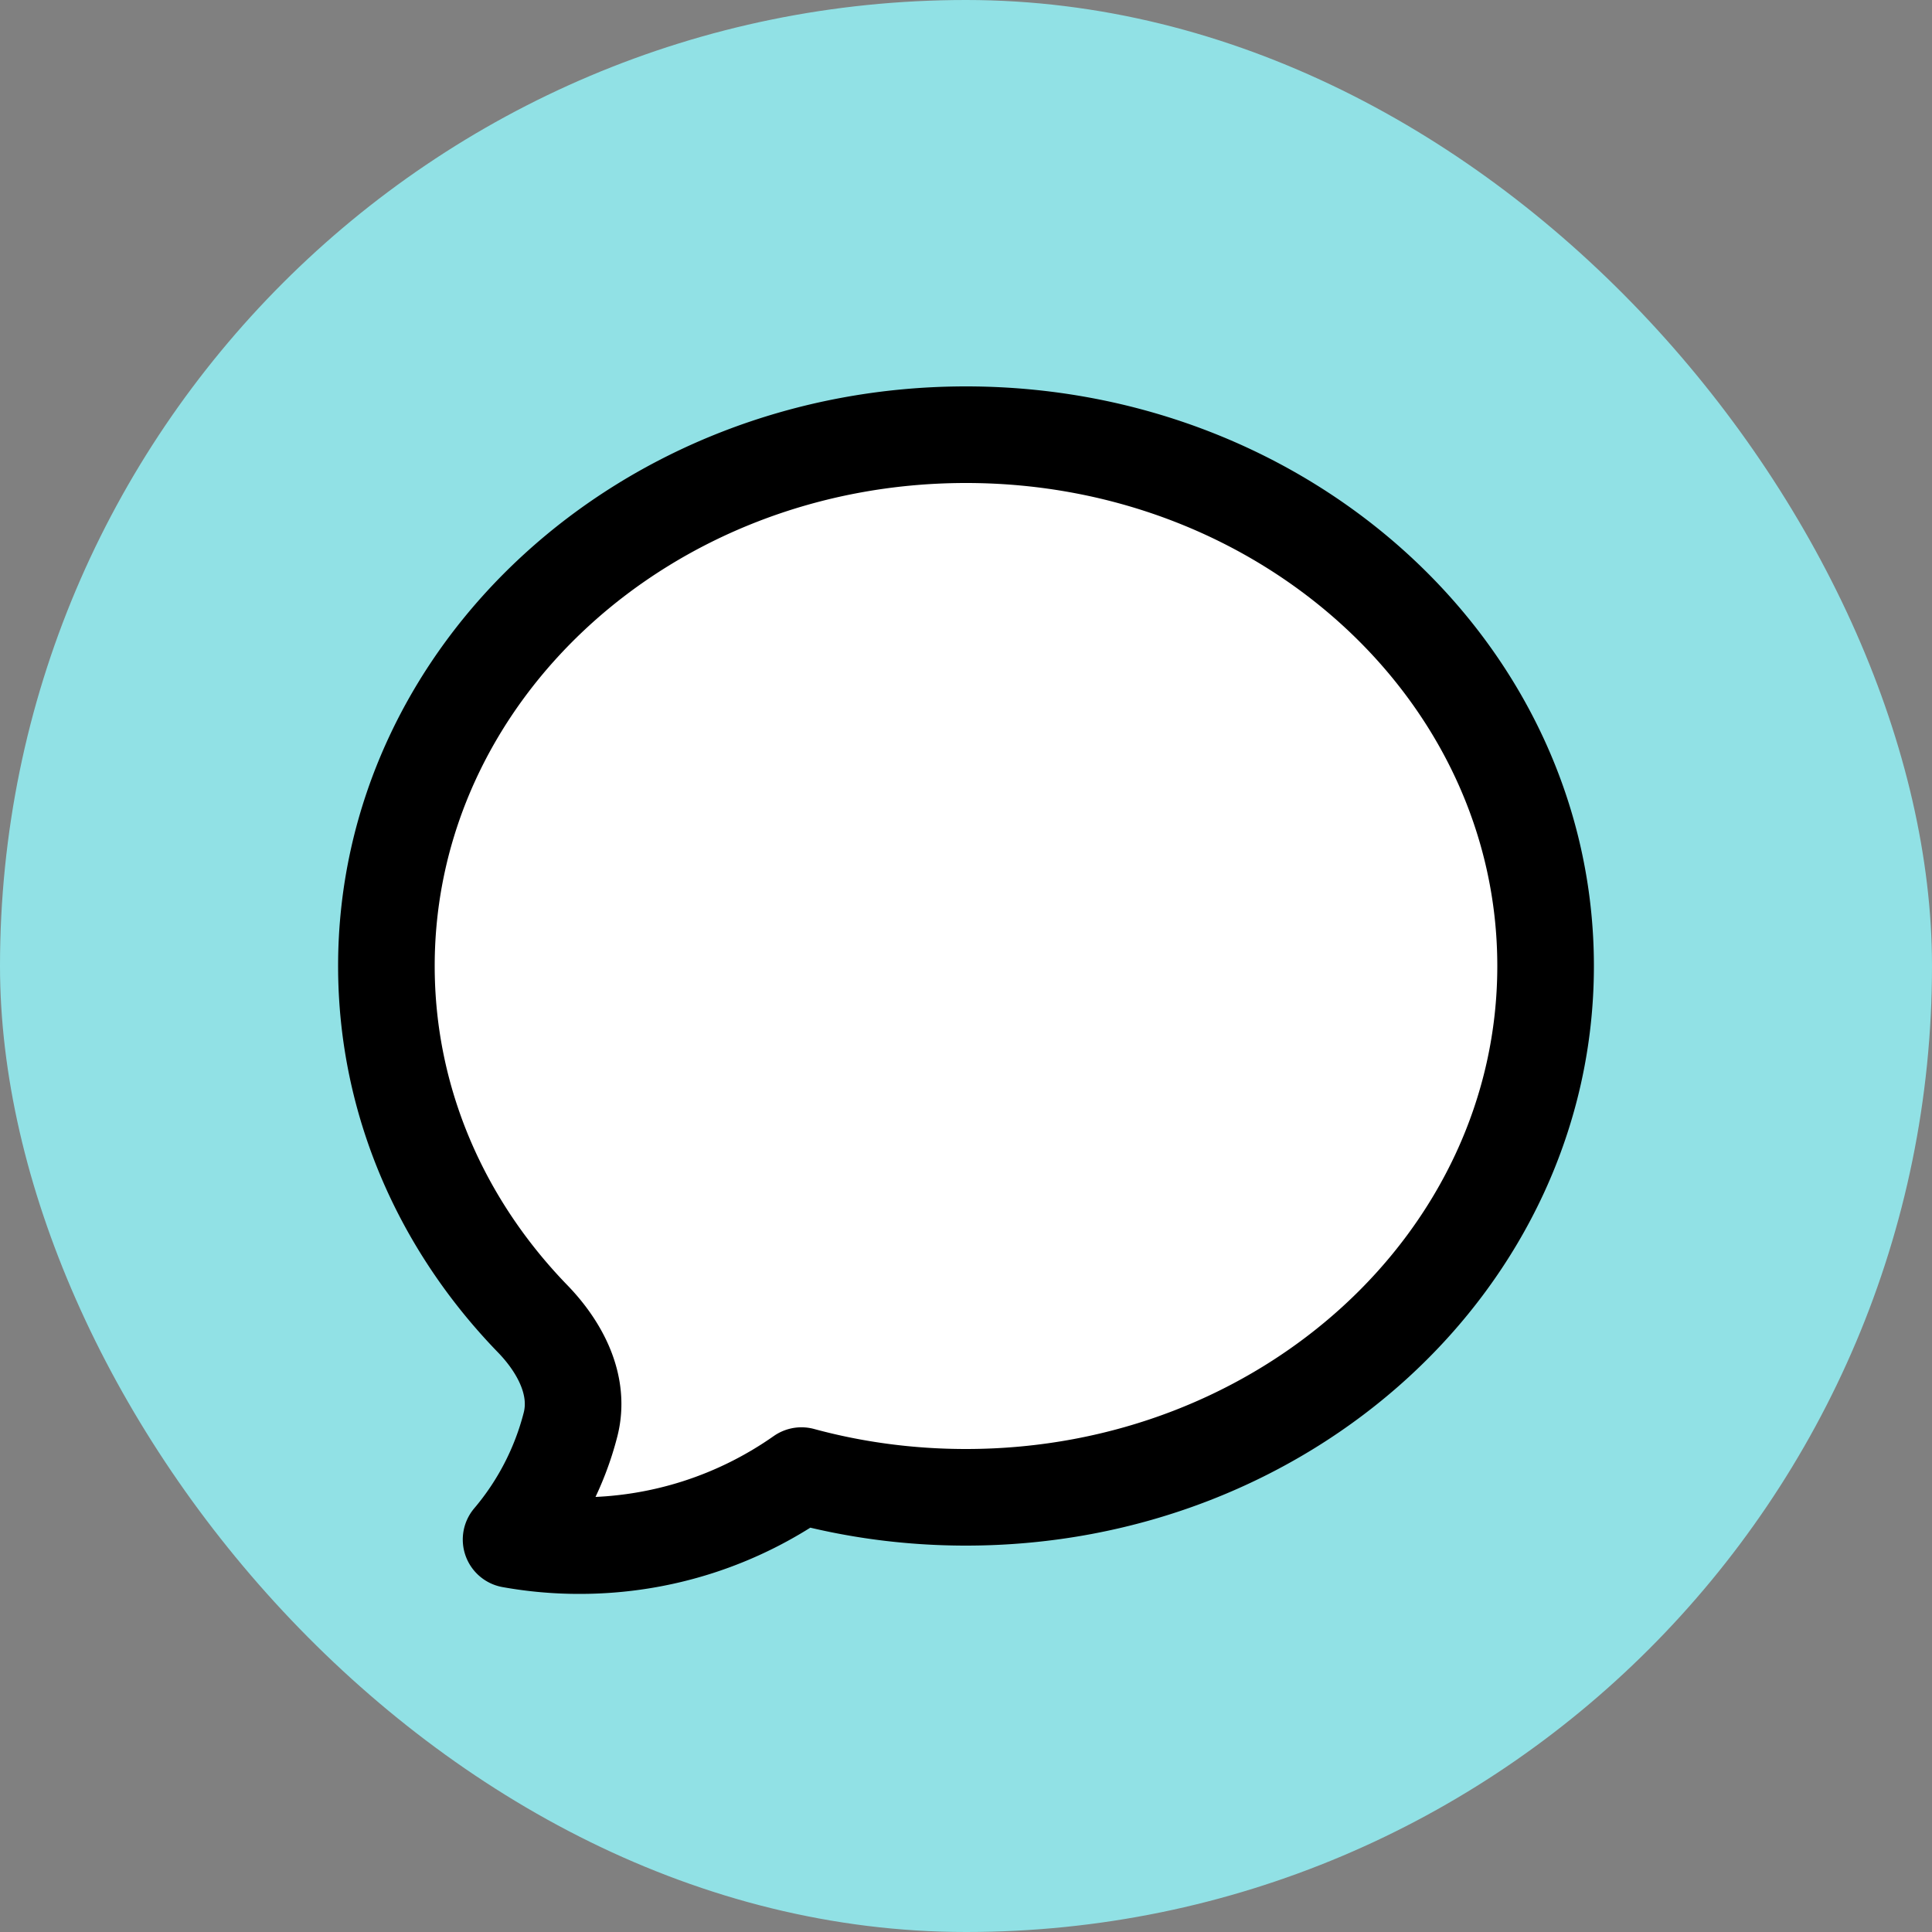
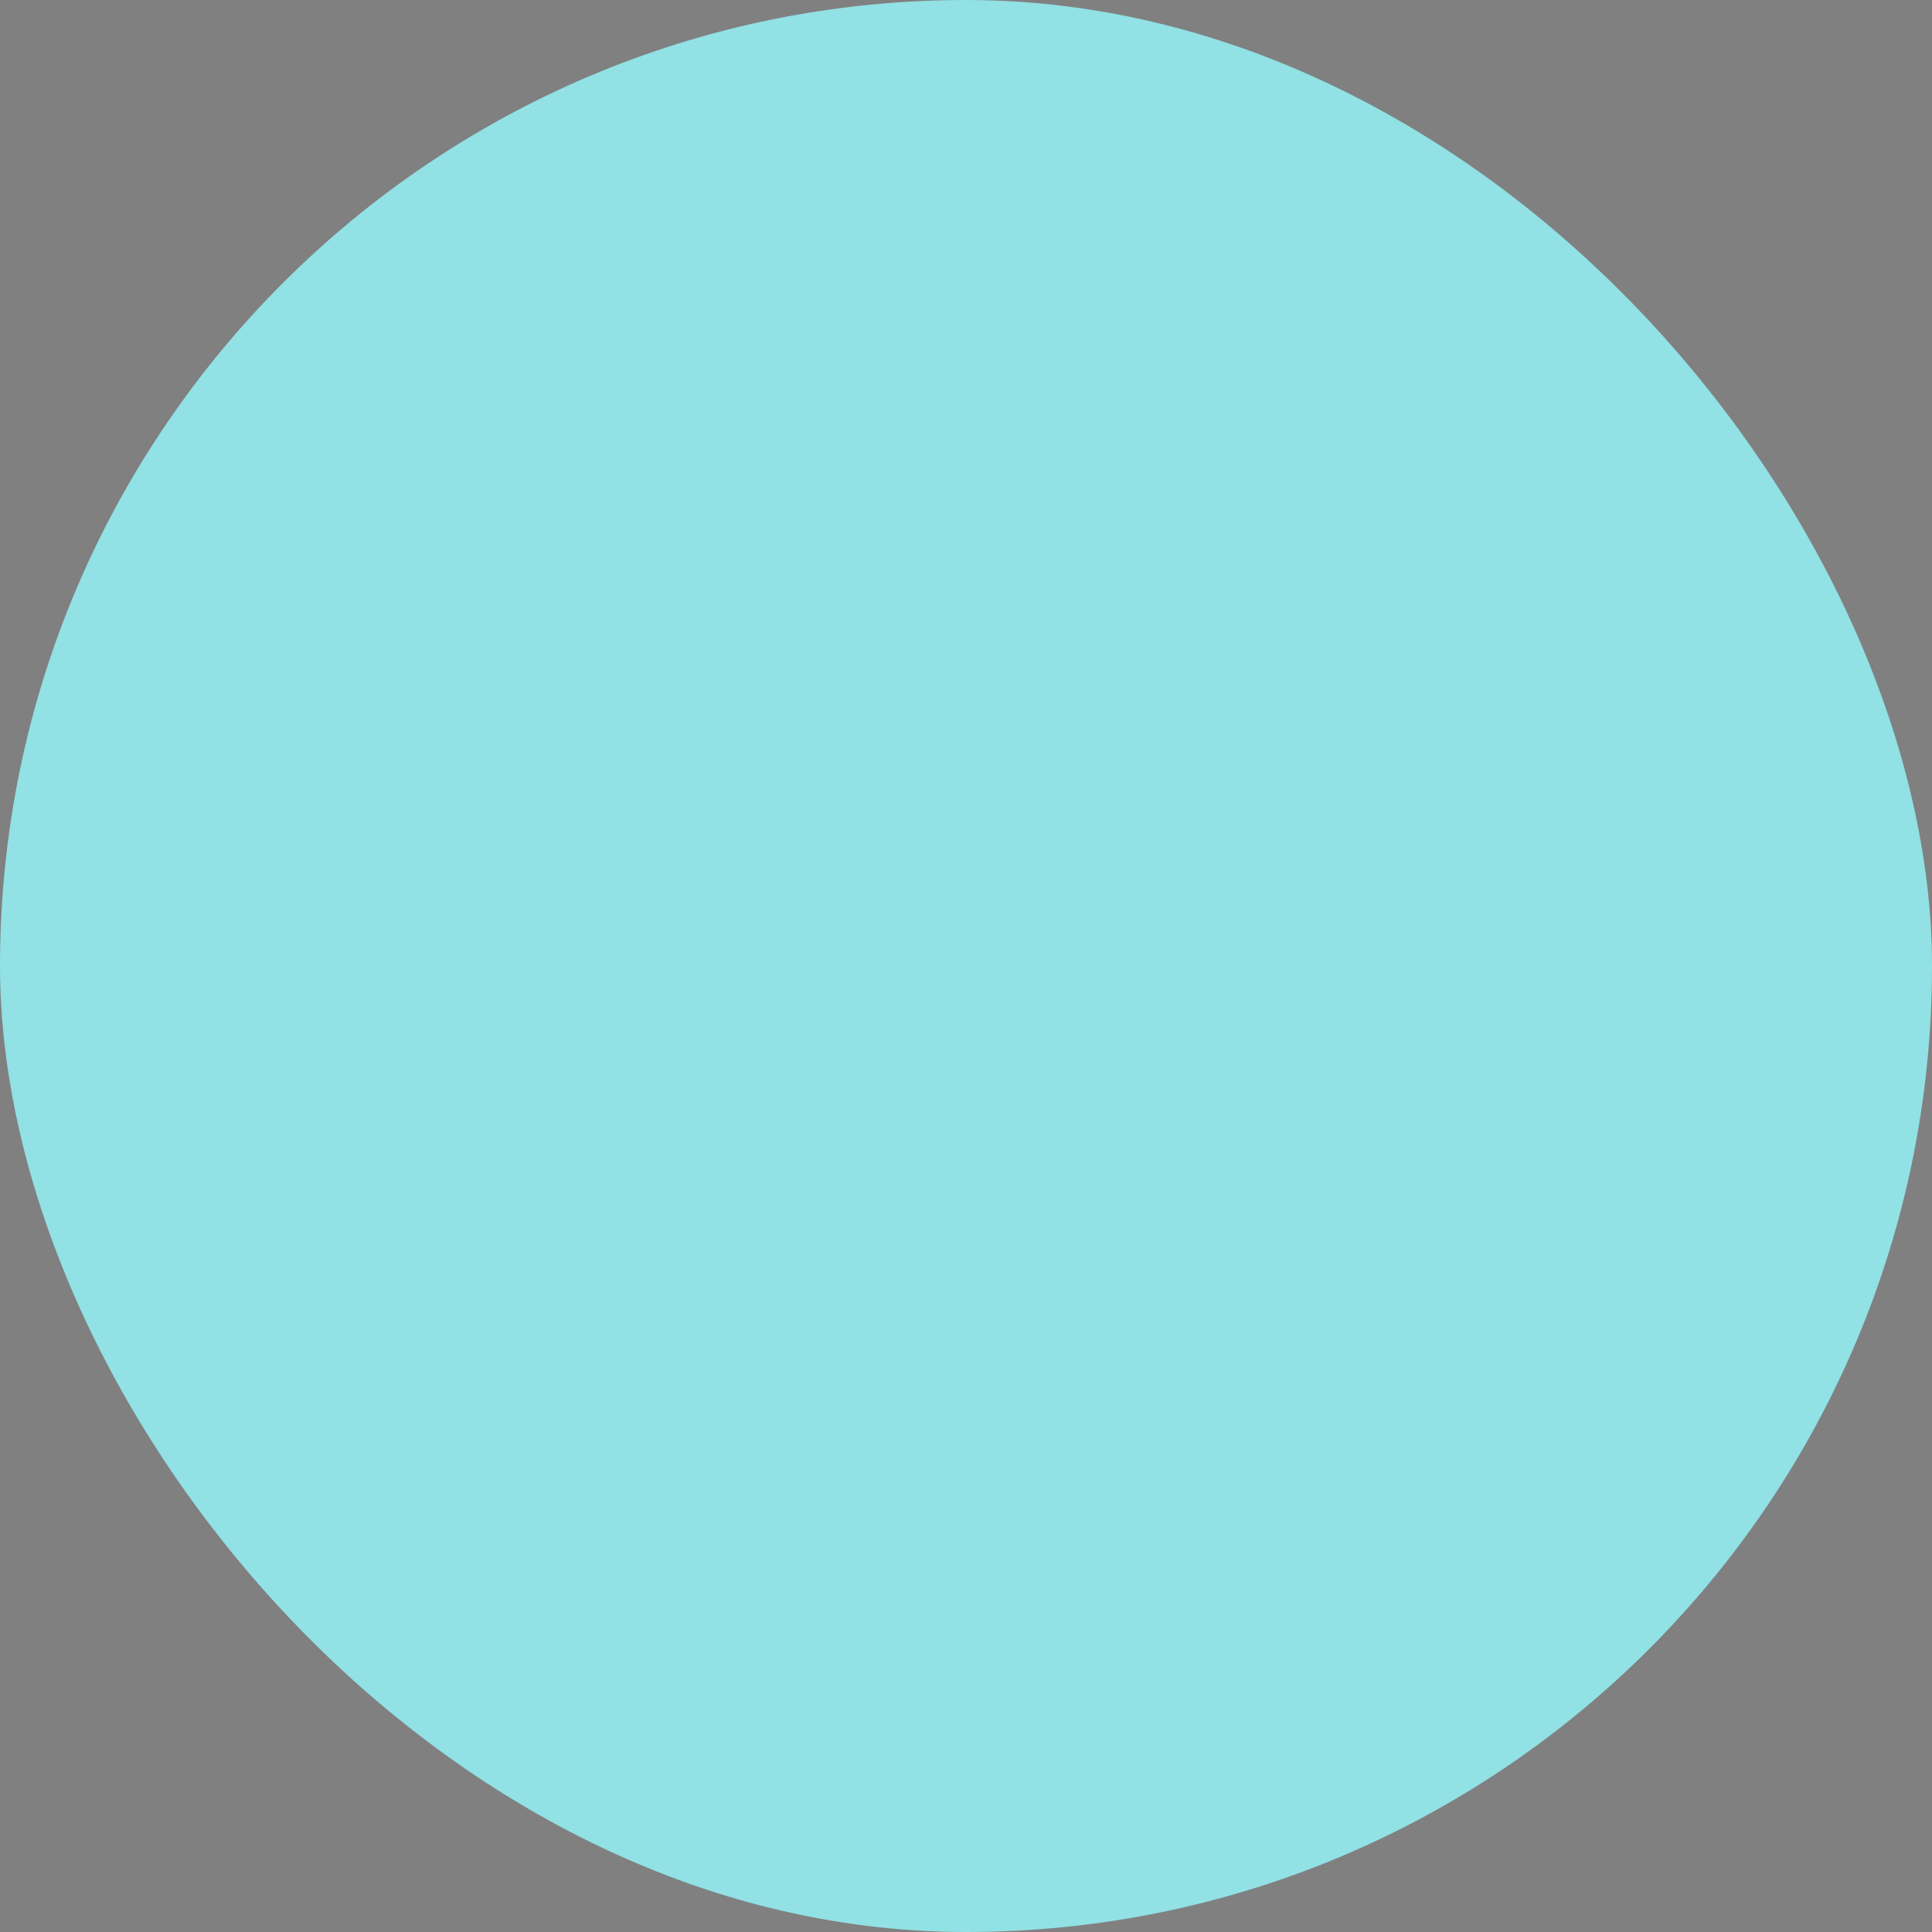
<svg xmlns="http://www.w3.org/2000/svg" fill="none" viewBox="-3 -3 30 30" stroke-width="1.5" stroke="currentColor" class="w-6 h-6" transform="matrix(1, 0, 0, 1, 0, 0)">
  <rect x="-3" y="-3" width="30" height="30" fill="#808080" stroke="none" />
  <g id="deeditor_bgCarrier" stroke-width="0">
    <rect id="dee_c_e" x="-3" y="-3" width="30" height="30" rx="38.4" fill="#91e1e5" />
  </g>
-   <path stroke-linecap="round" stroke-linejoin="round" d="M12 20.25c4.97 0 9-3.694 9-8.25s-4.03-8.25-9-8.25S3 7.444 3 12c0 2.104.859 4.023 2.273 5.48.432.447.74 1.04.586 1.641a4.483 4.483 0 0 1-.923 1.785A5.969 5.969 0 0 0 6 21c1.282 0 2.47-.402 3.445-1.087.81.22 1.668.337 2.555.337Z" fill="#ffffff" />
</svg>